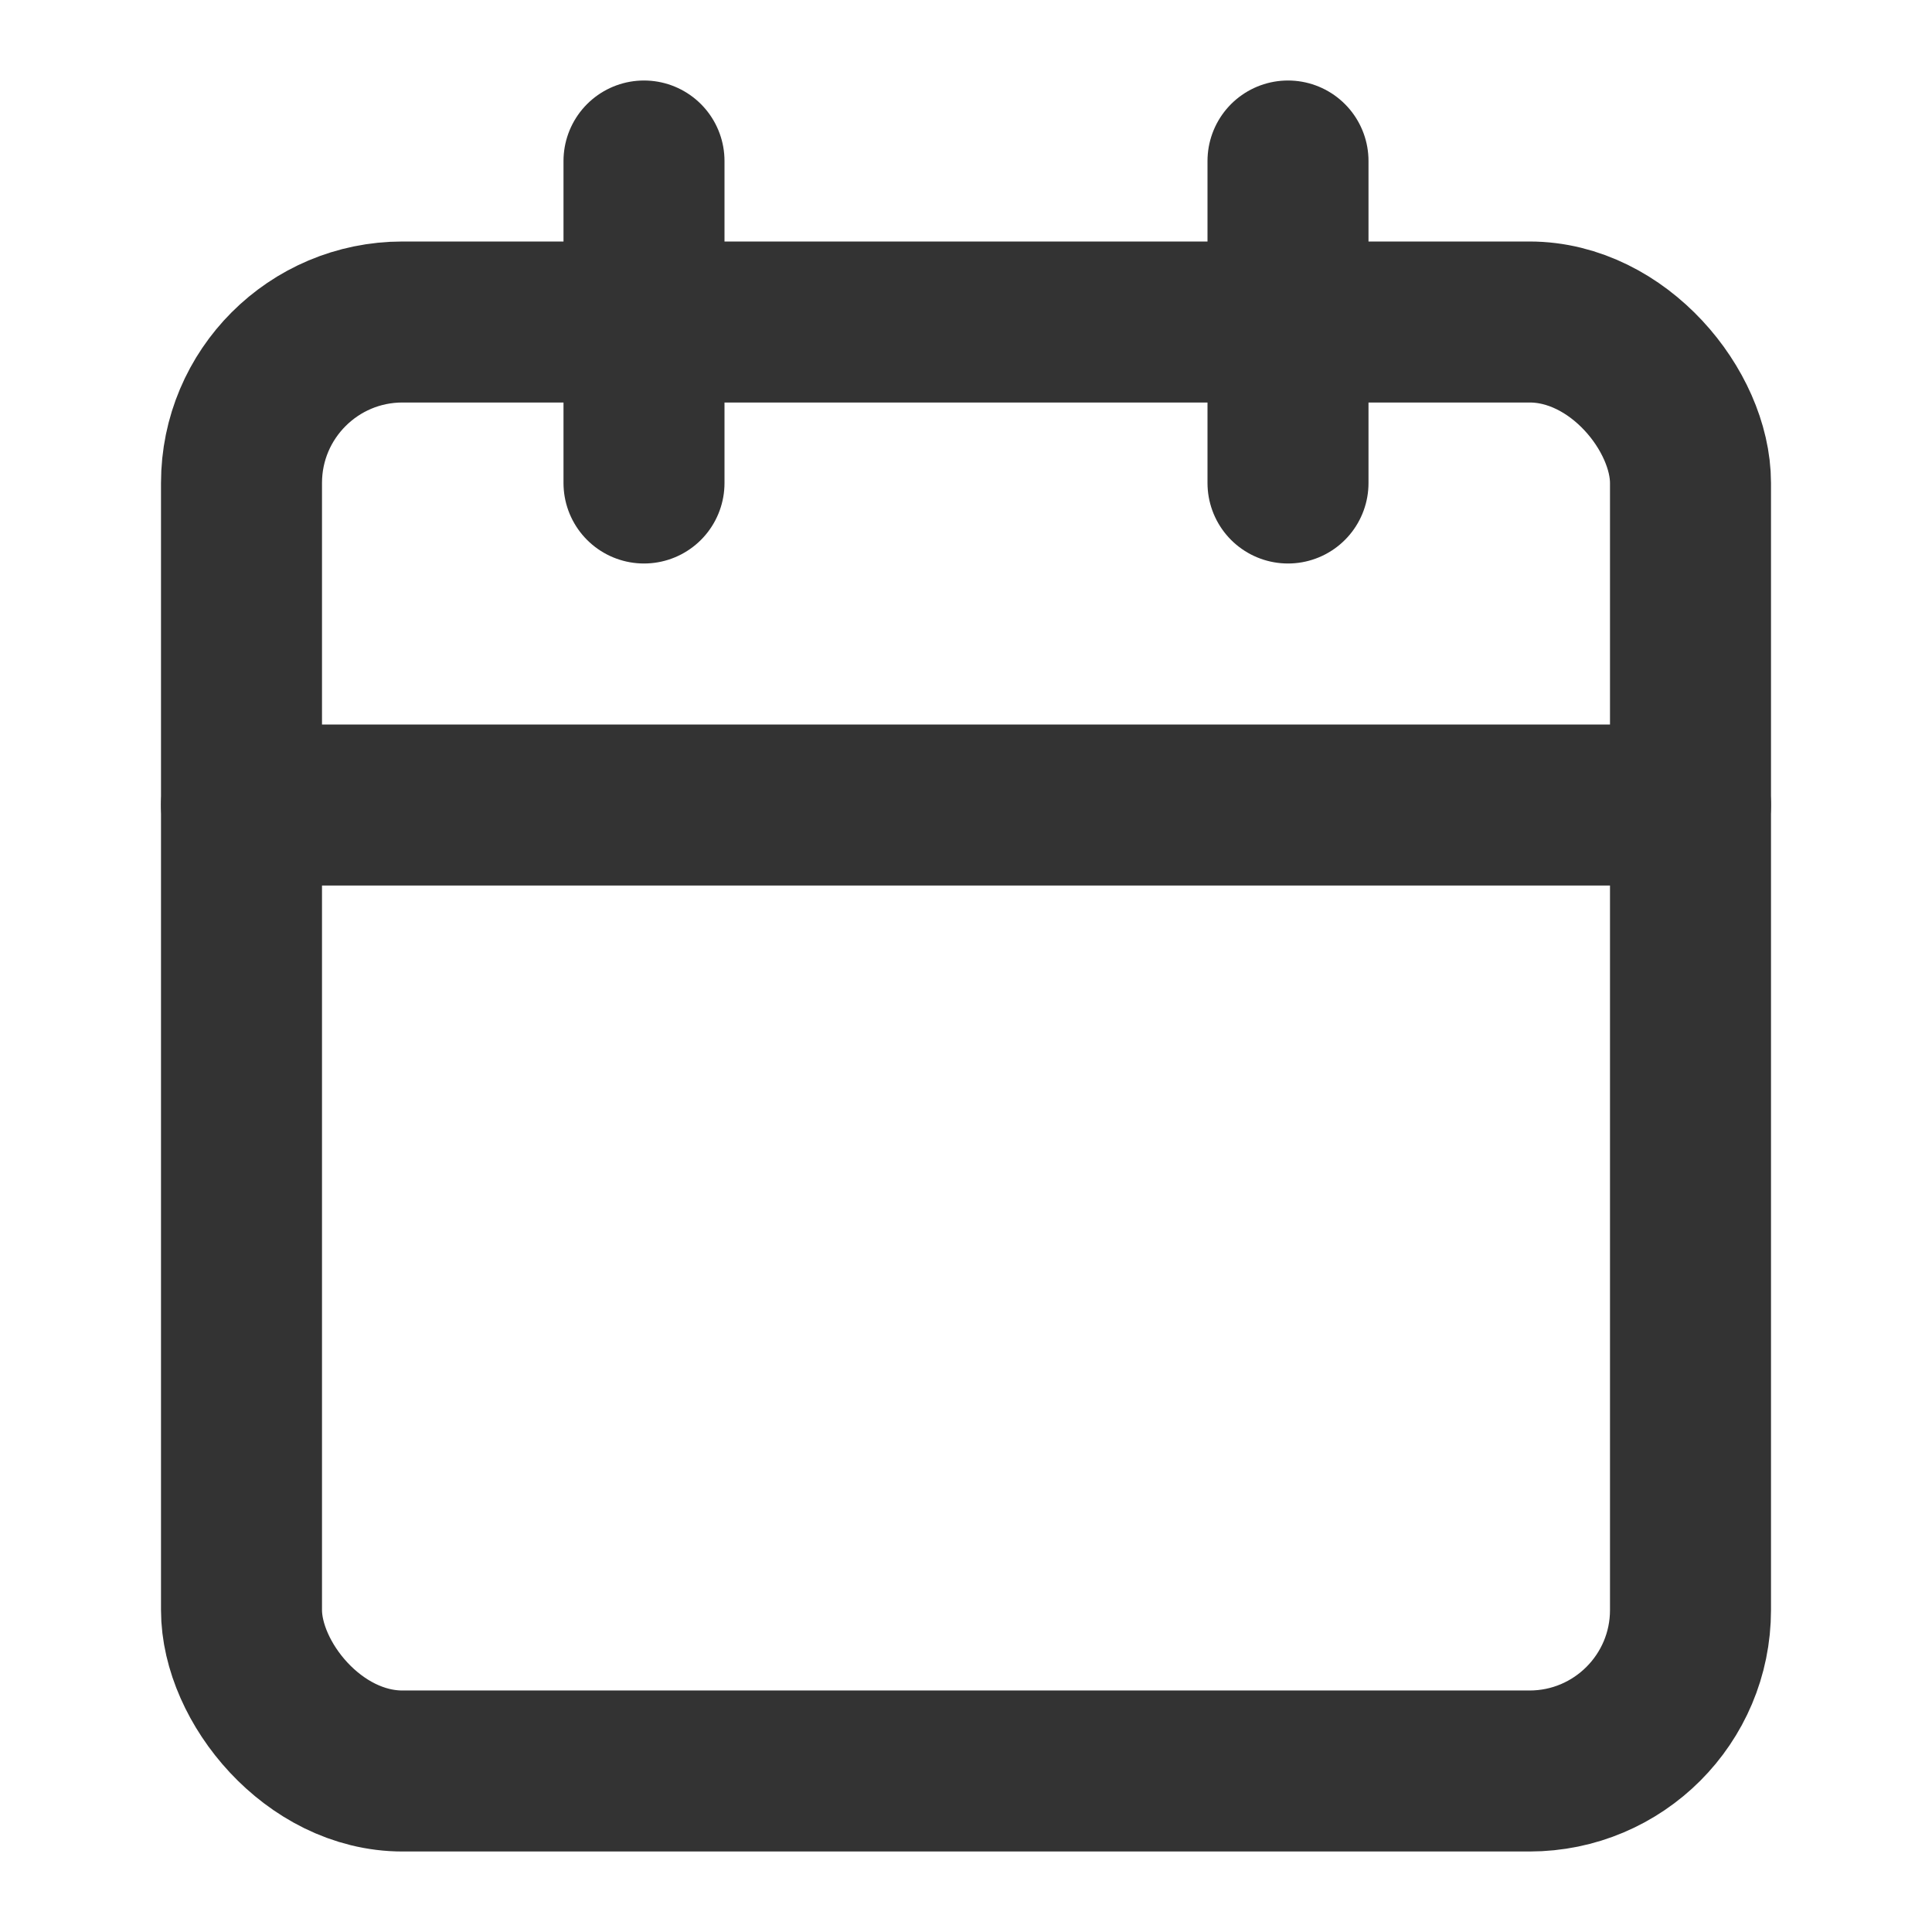
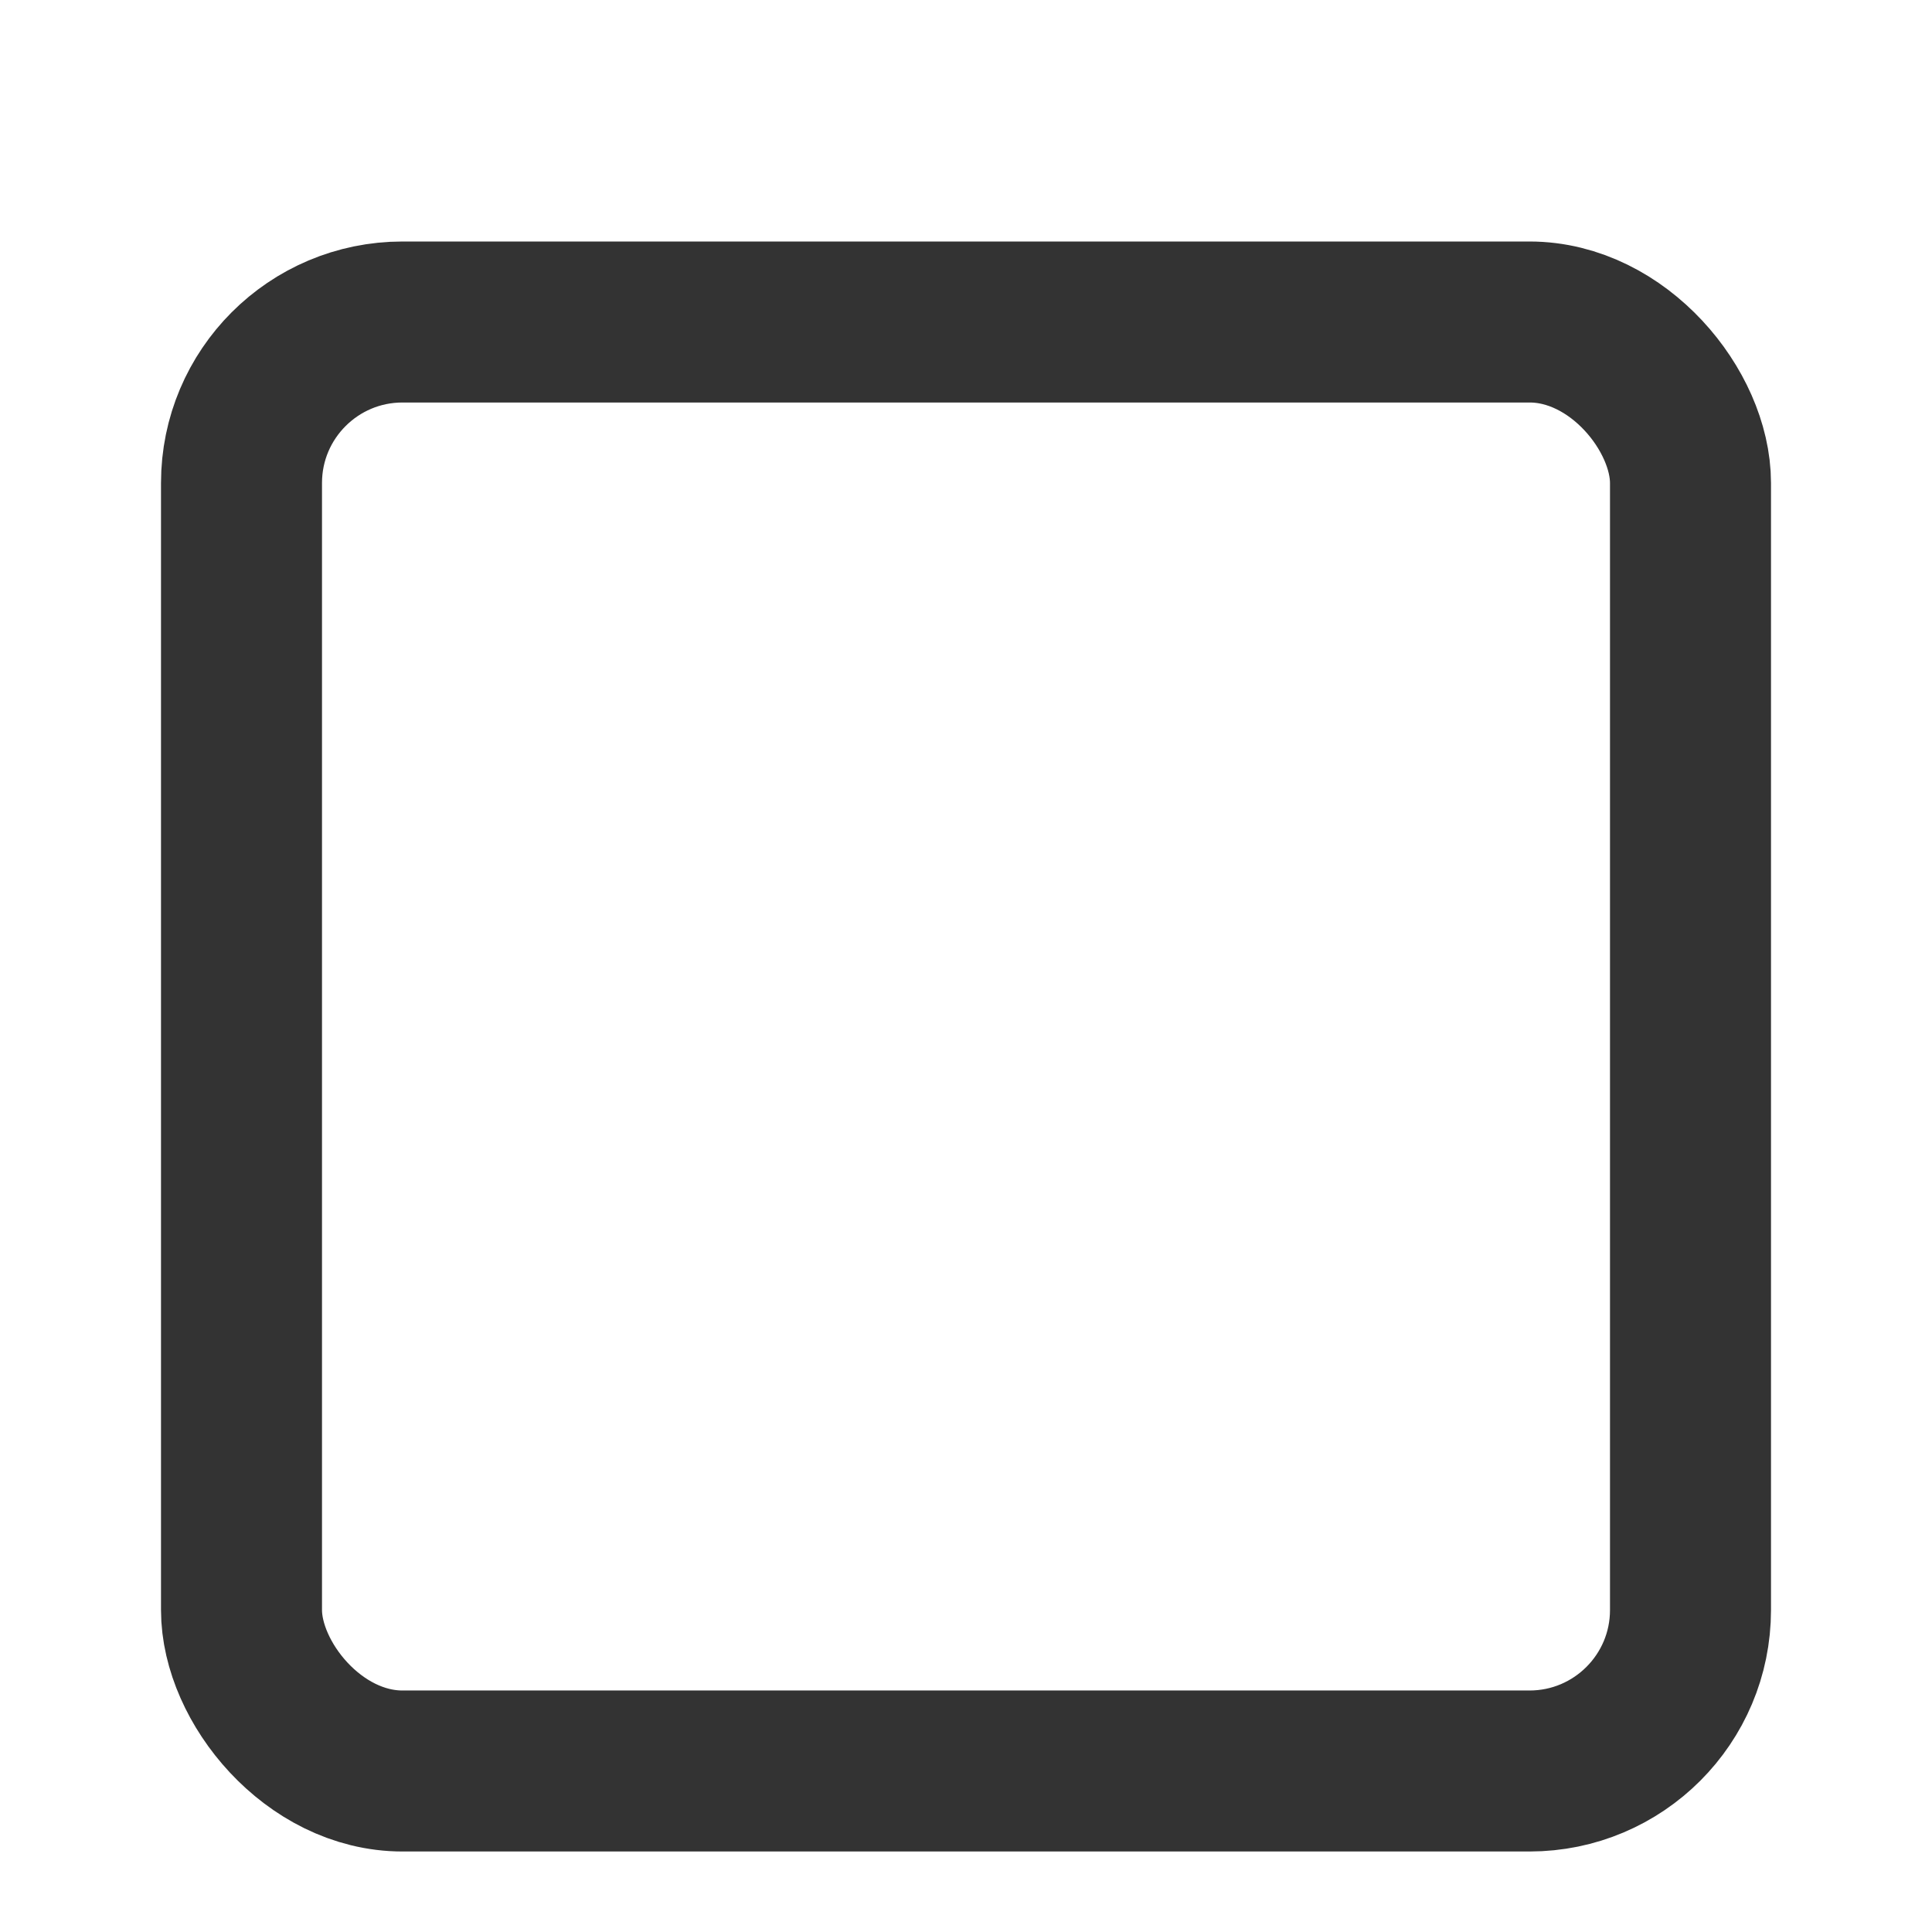
<svg xmlns="http://www.w3.org/2000/svg" width="24px" height="24px" viewBox="0 0 24 24" fill="none" stroke="#333" stroke-width="2" stroke-linecap="round" stroke-linejoin="round">
  <rect x="3" y="4" width="18" height="18" rx="2" ry="2" />
-   <line x1="16" y1="2" x2="16" y2="6" />
-   <line x1="8" y1="2" x2="8" y2="6" />
-   <line x1="3" y1="10" x2="21" y2="10" />
</svg>